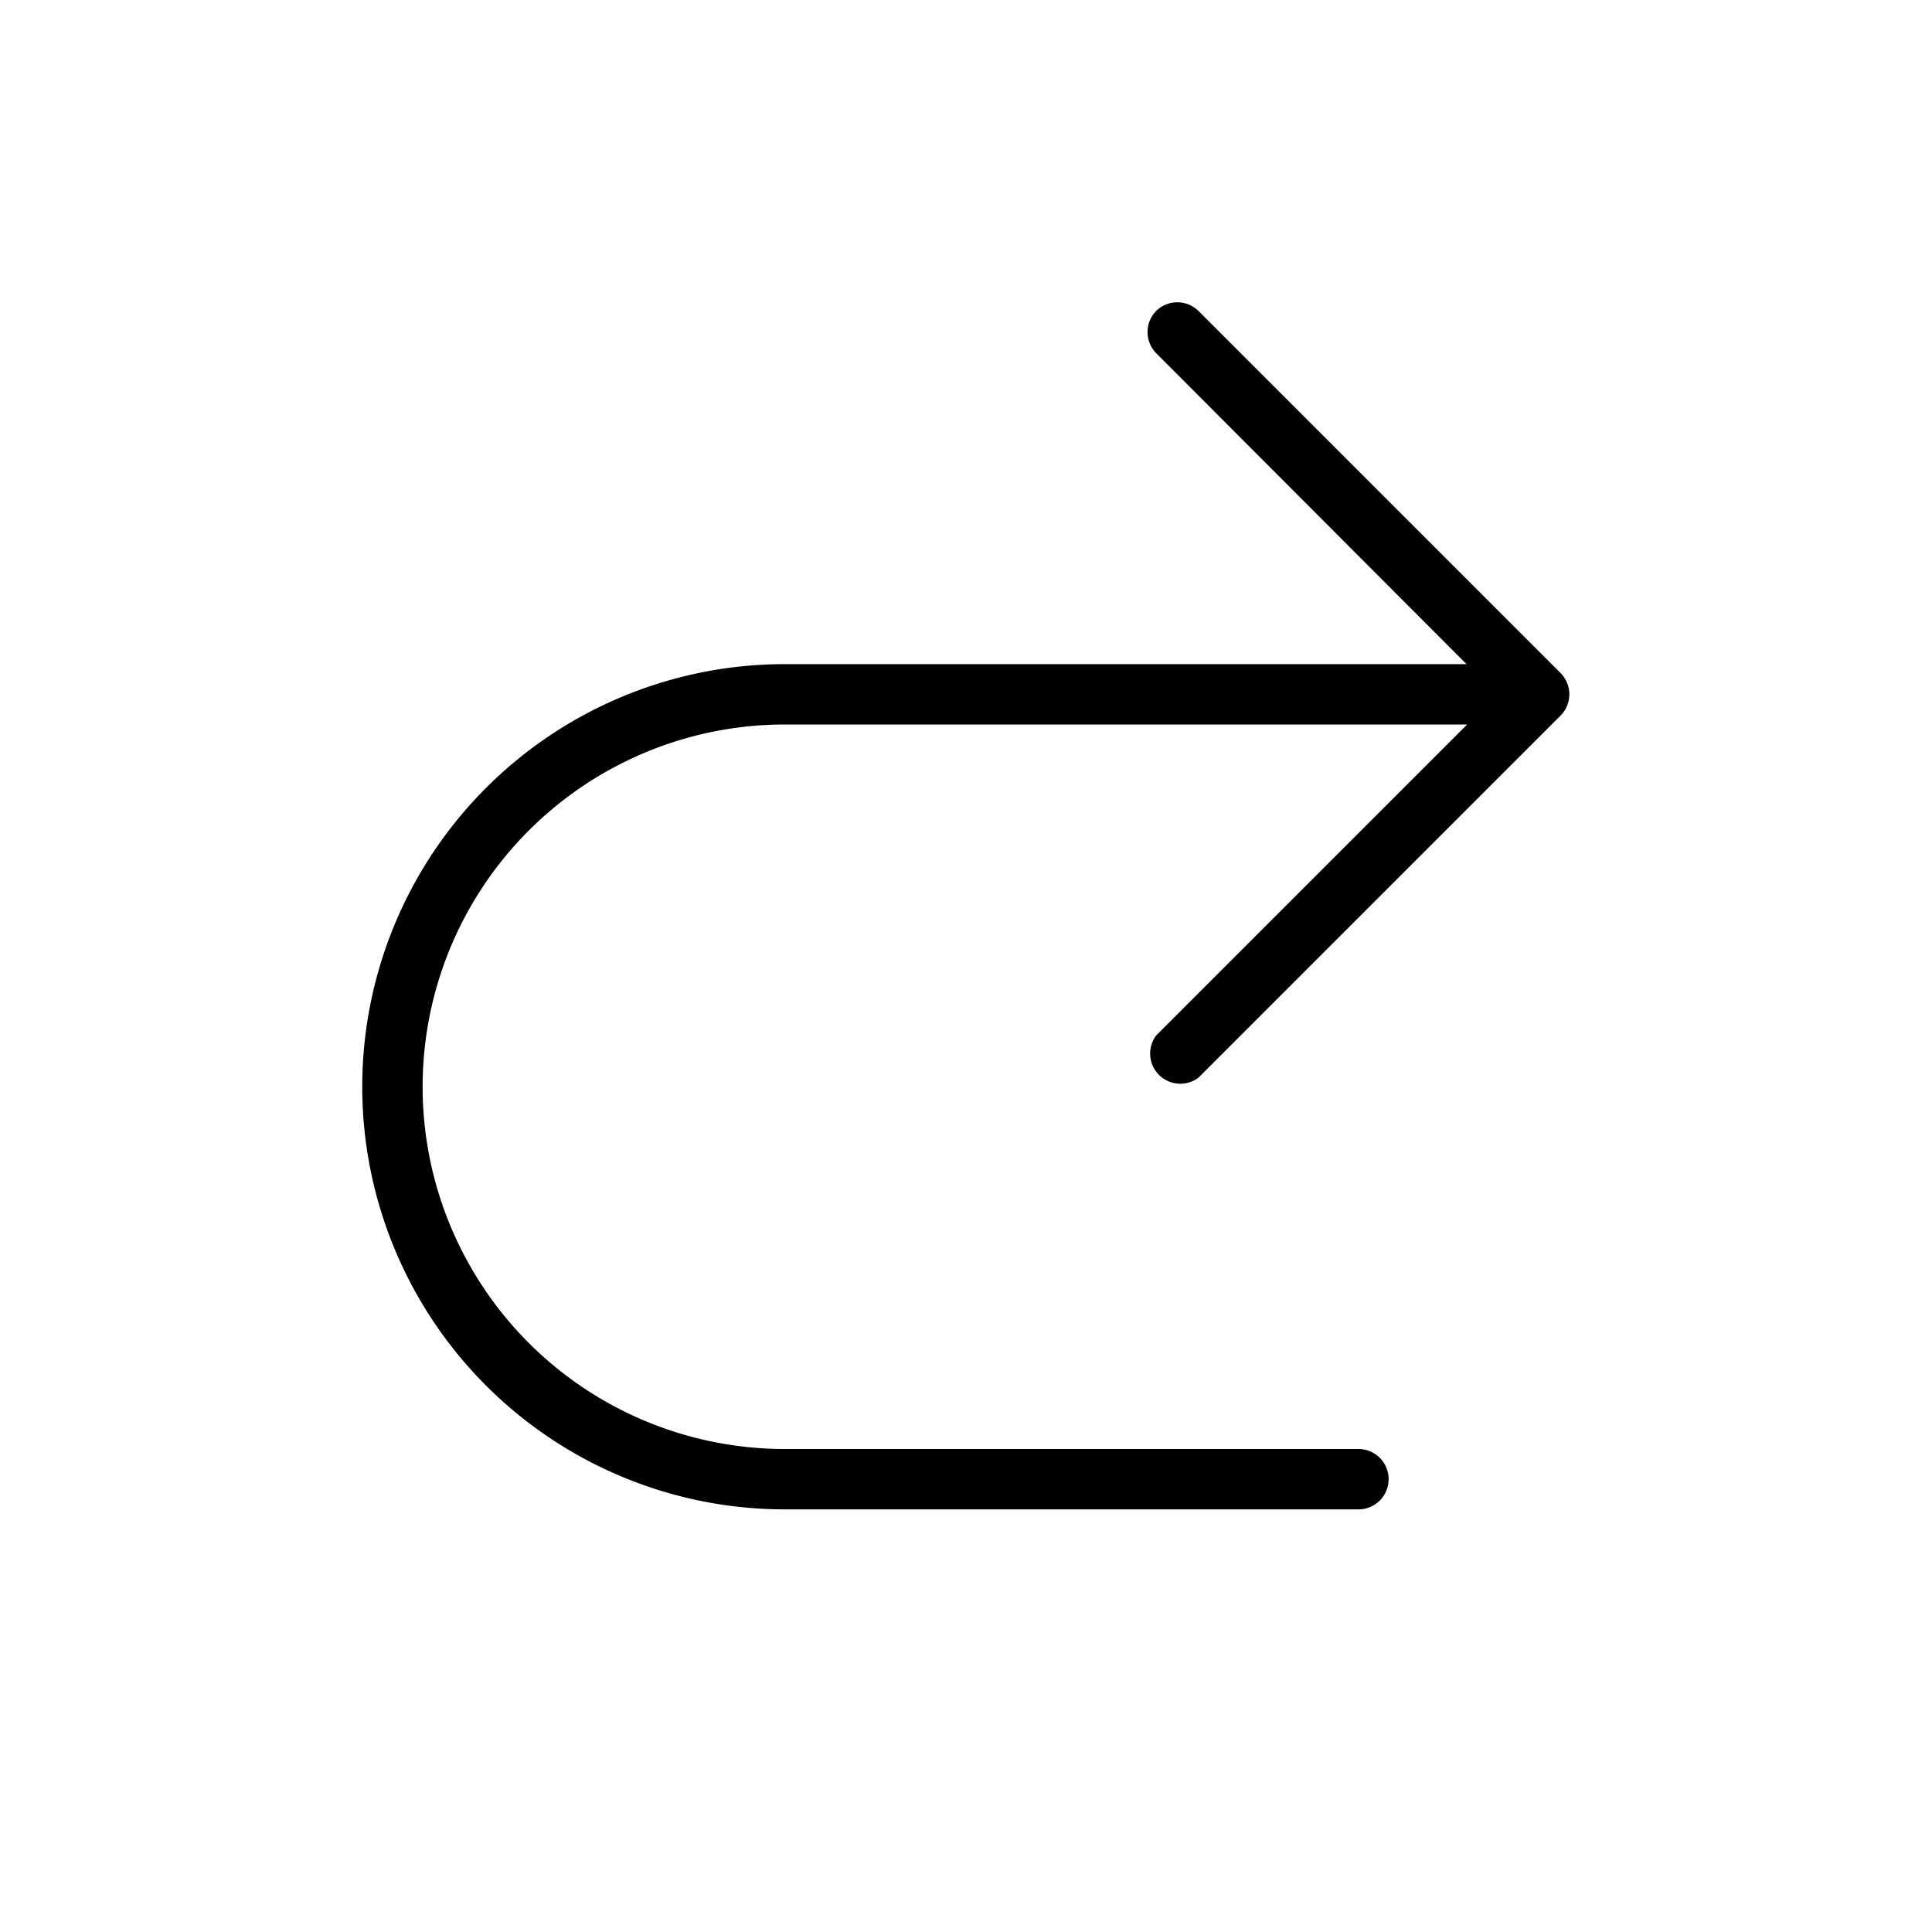
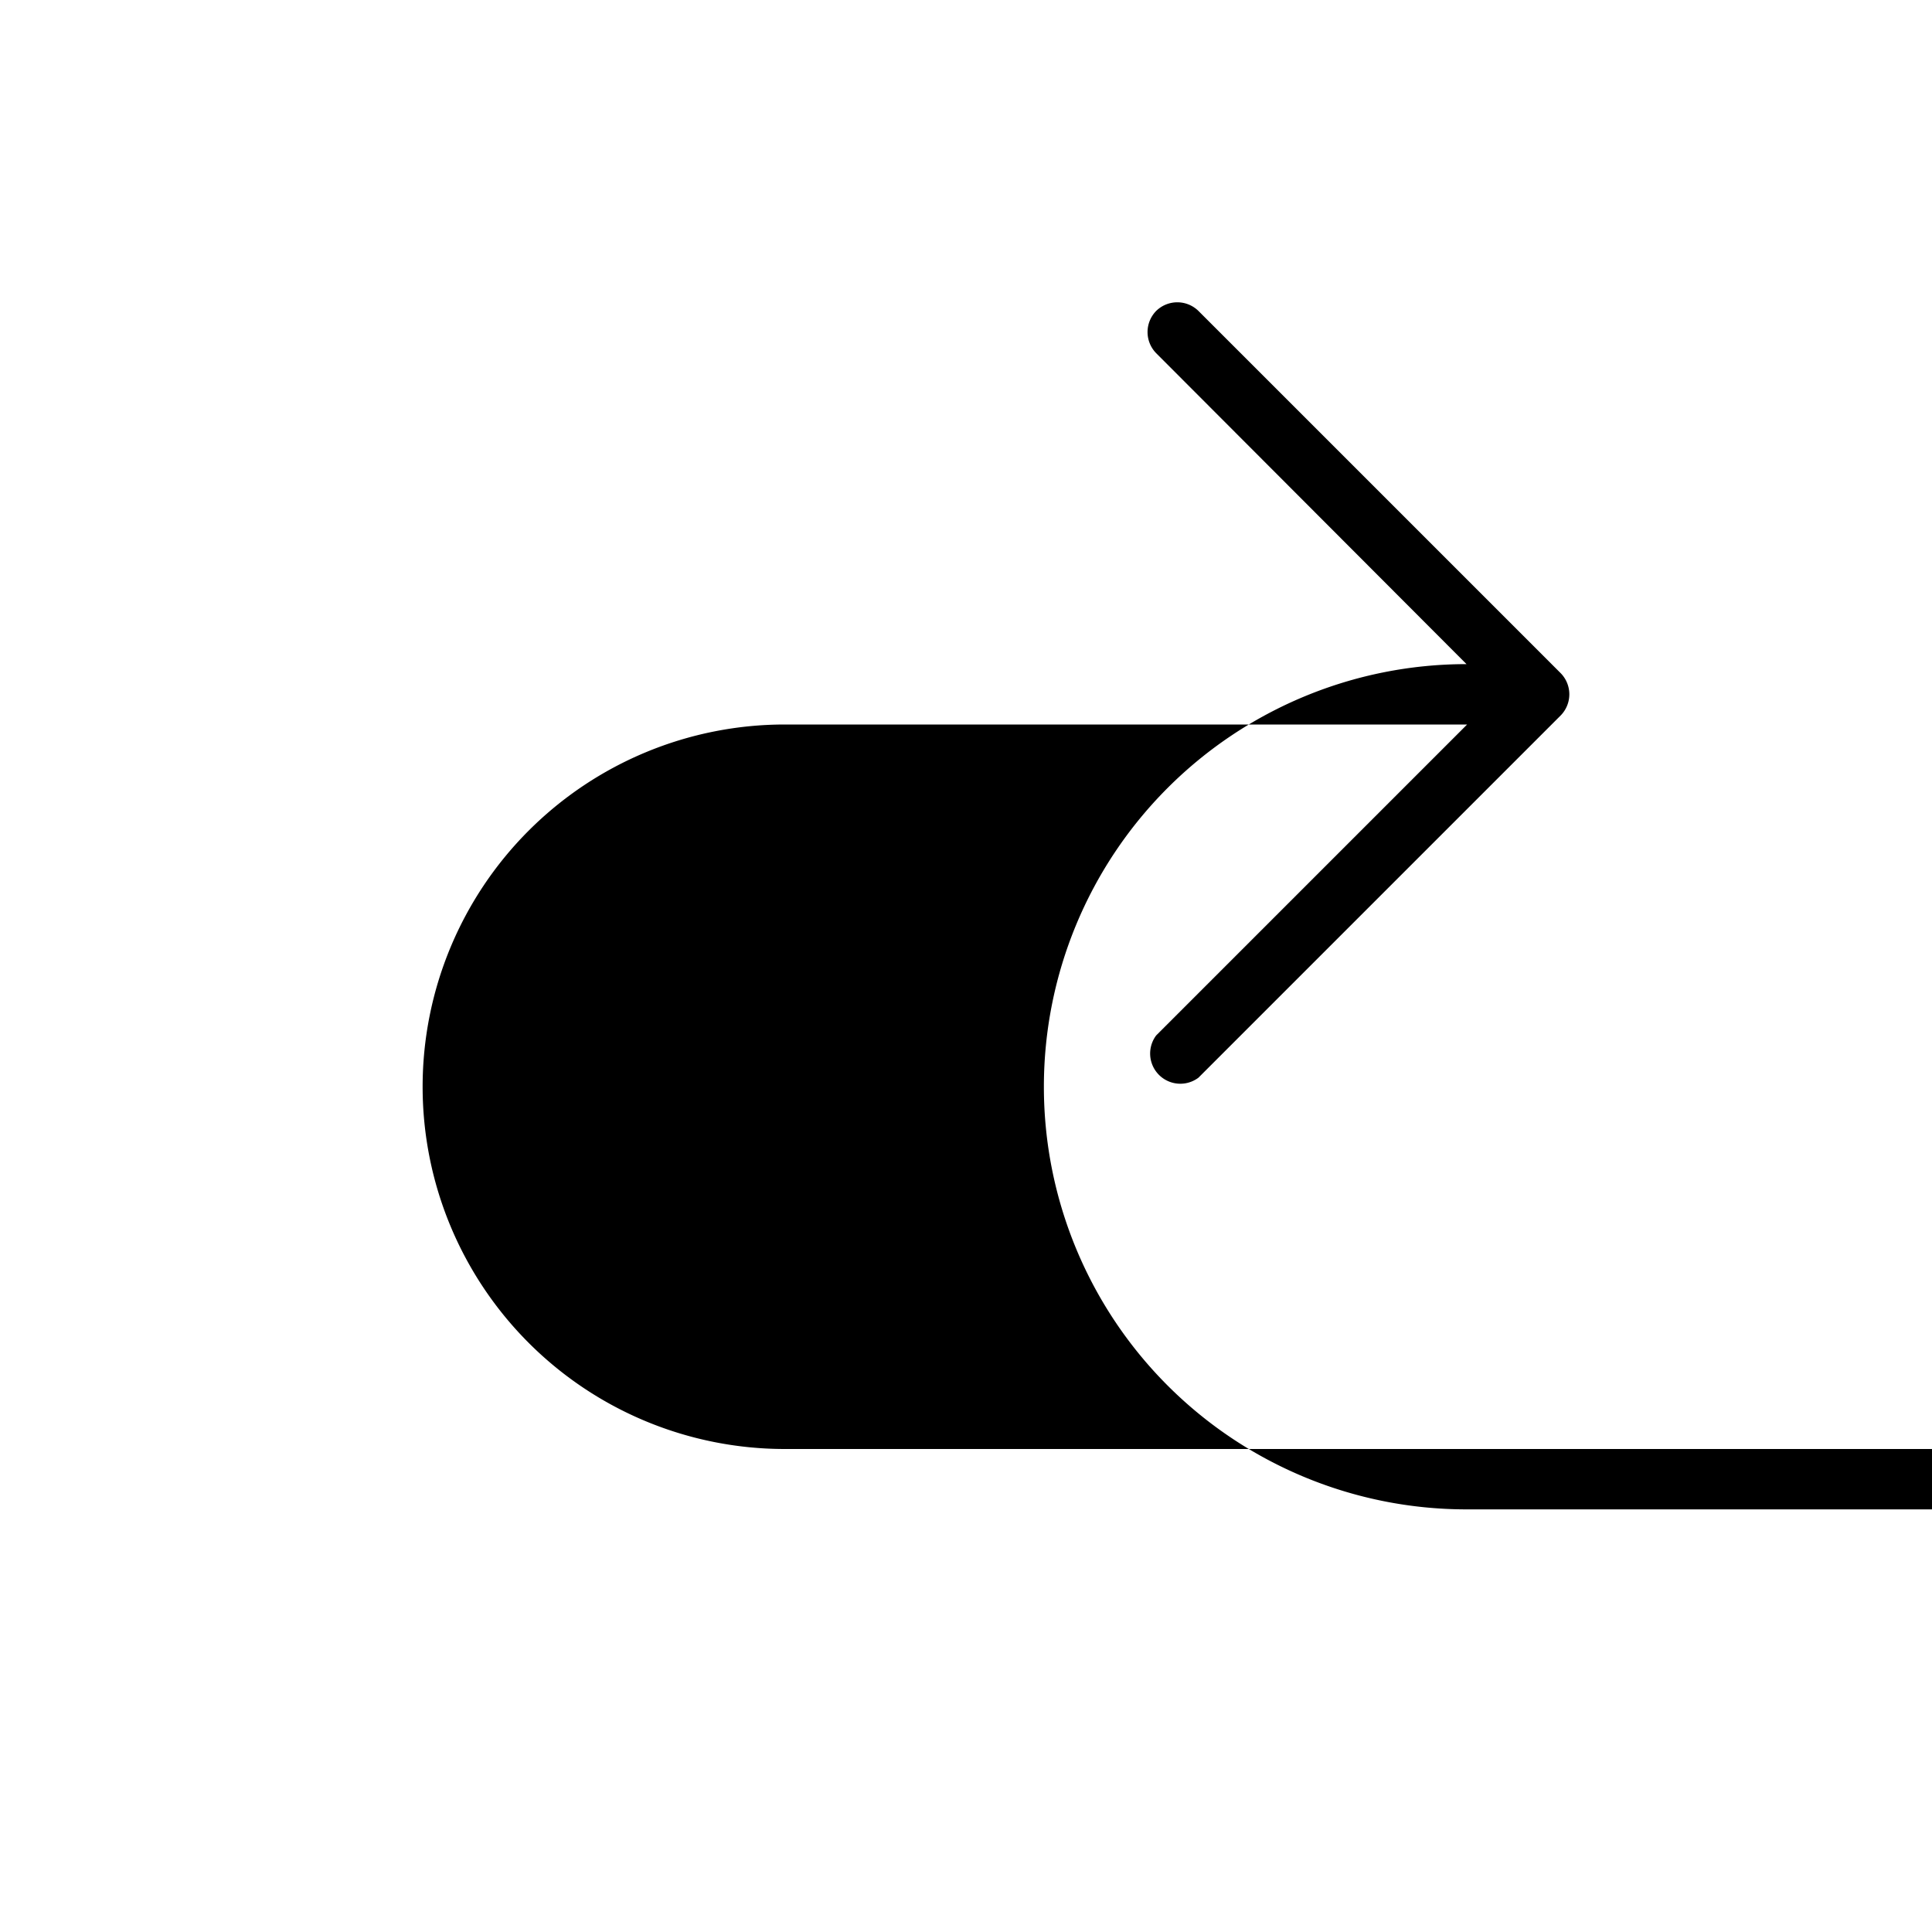
<svg xmlns="http://www.w3.org/2000/svg" width="32" height="32" viewBox="0 0 32 32">
-   <path d="M19.15 5.15a.5.5 0 0 0 0 .7L24.29 11H13a7 7 0 1 0 0 14h9.5a.5.5 0 0 0 0-1H13a6 6 0 0 1 0-12h11.3l-5.15 5.15a.5.5 0 0 0 .7.7l6-6a.5.5 0 0 0 0-.7l-6-6a.5.5 0 0 0-.7 0Z" />
+   <path d="M19.15 5.15a.5.5 0 0 0 0 .7L24.29 11a7 7 0 1 0 0 14h9.5a.5.5 0 0 0 0-1H13a6 6 0 0 1 0-12h11.3l-5.15 5.15a.5.5 0 0 0 .7.7l6-6a.5.5 0 0 0 0-.7l-6-6a.5.5 0 0 0-.7 0Z" />
</svg>